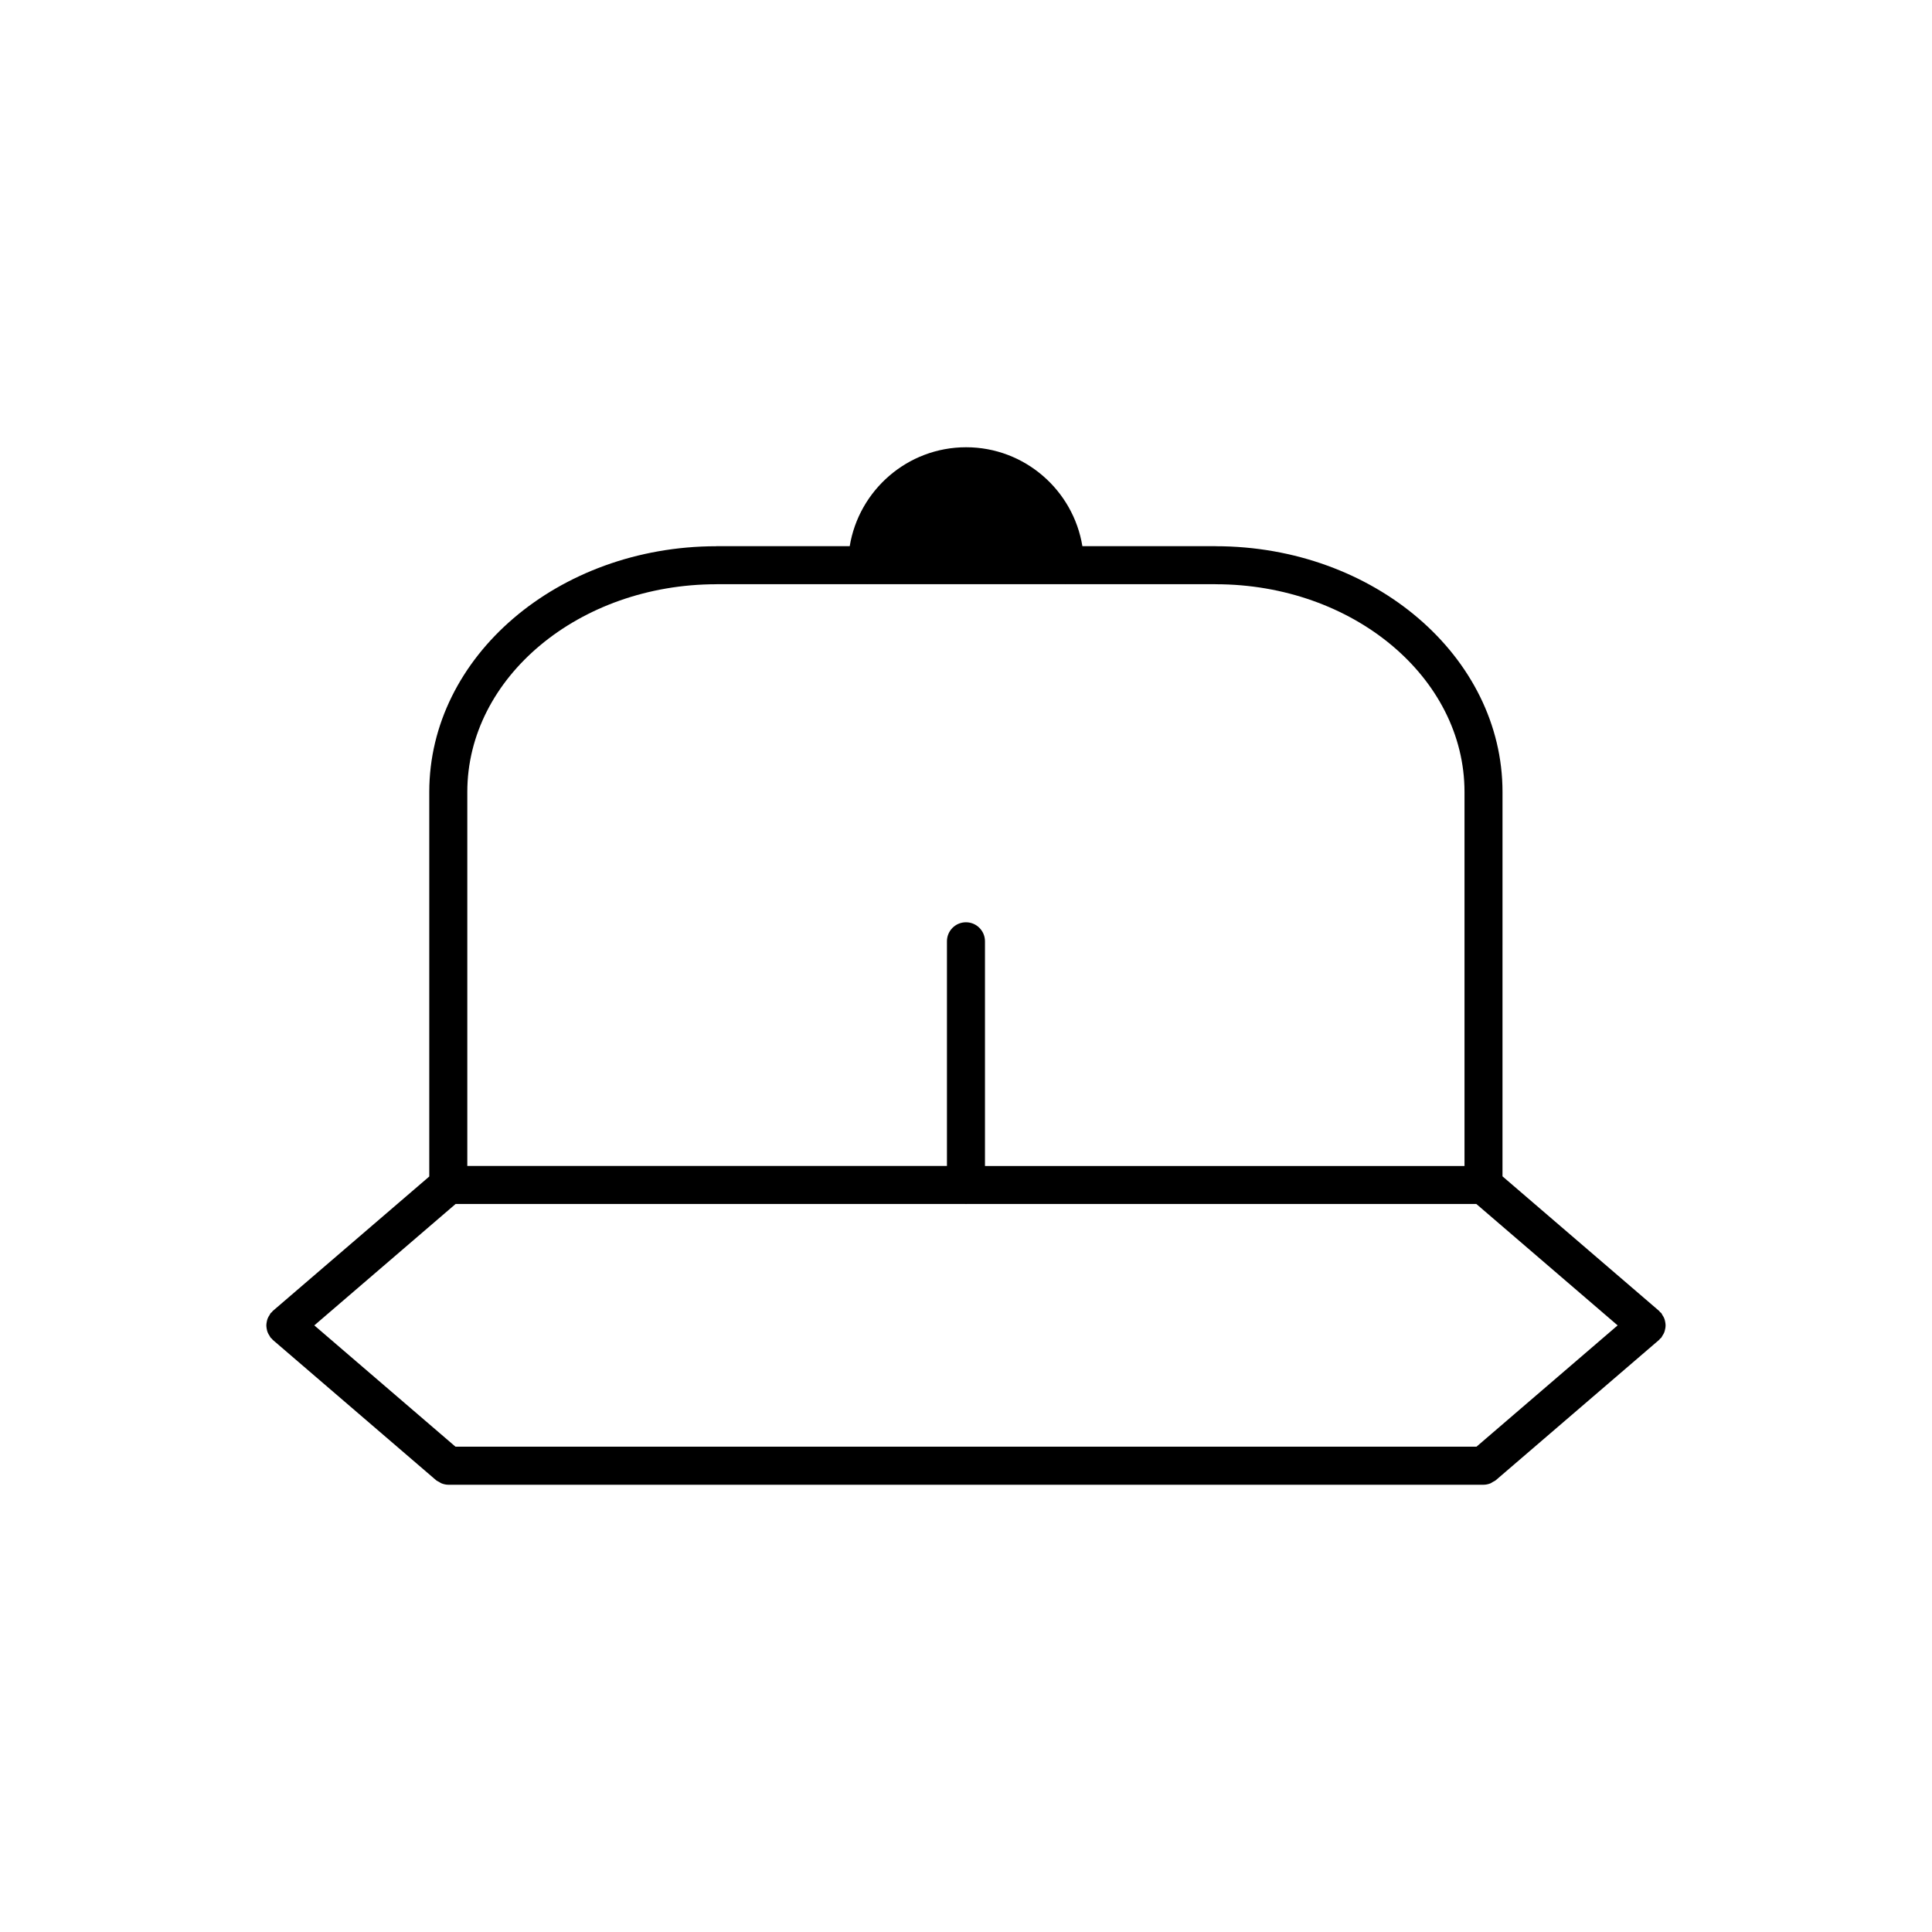
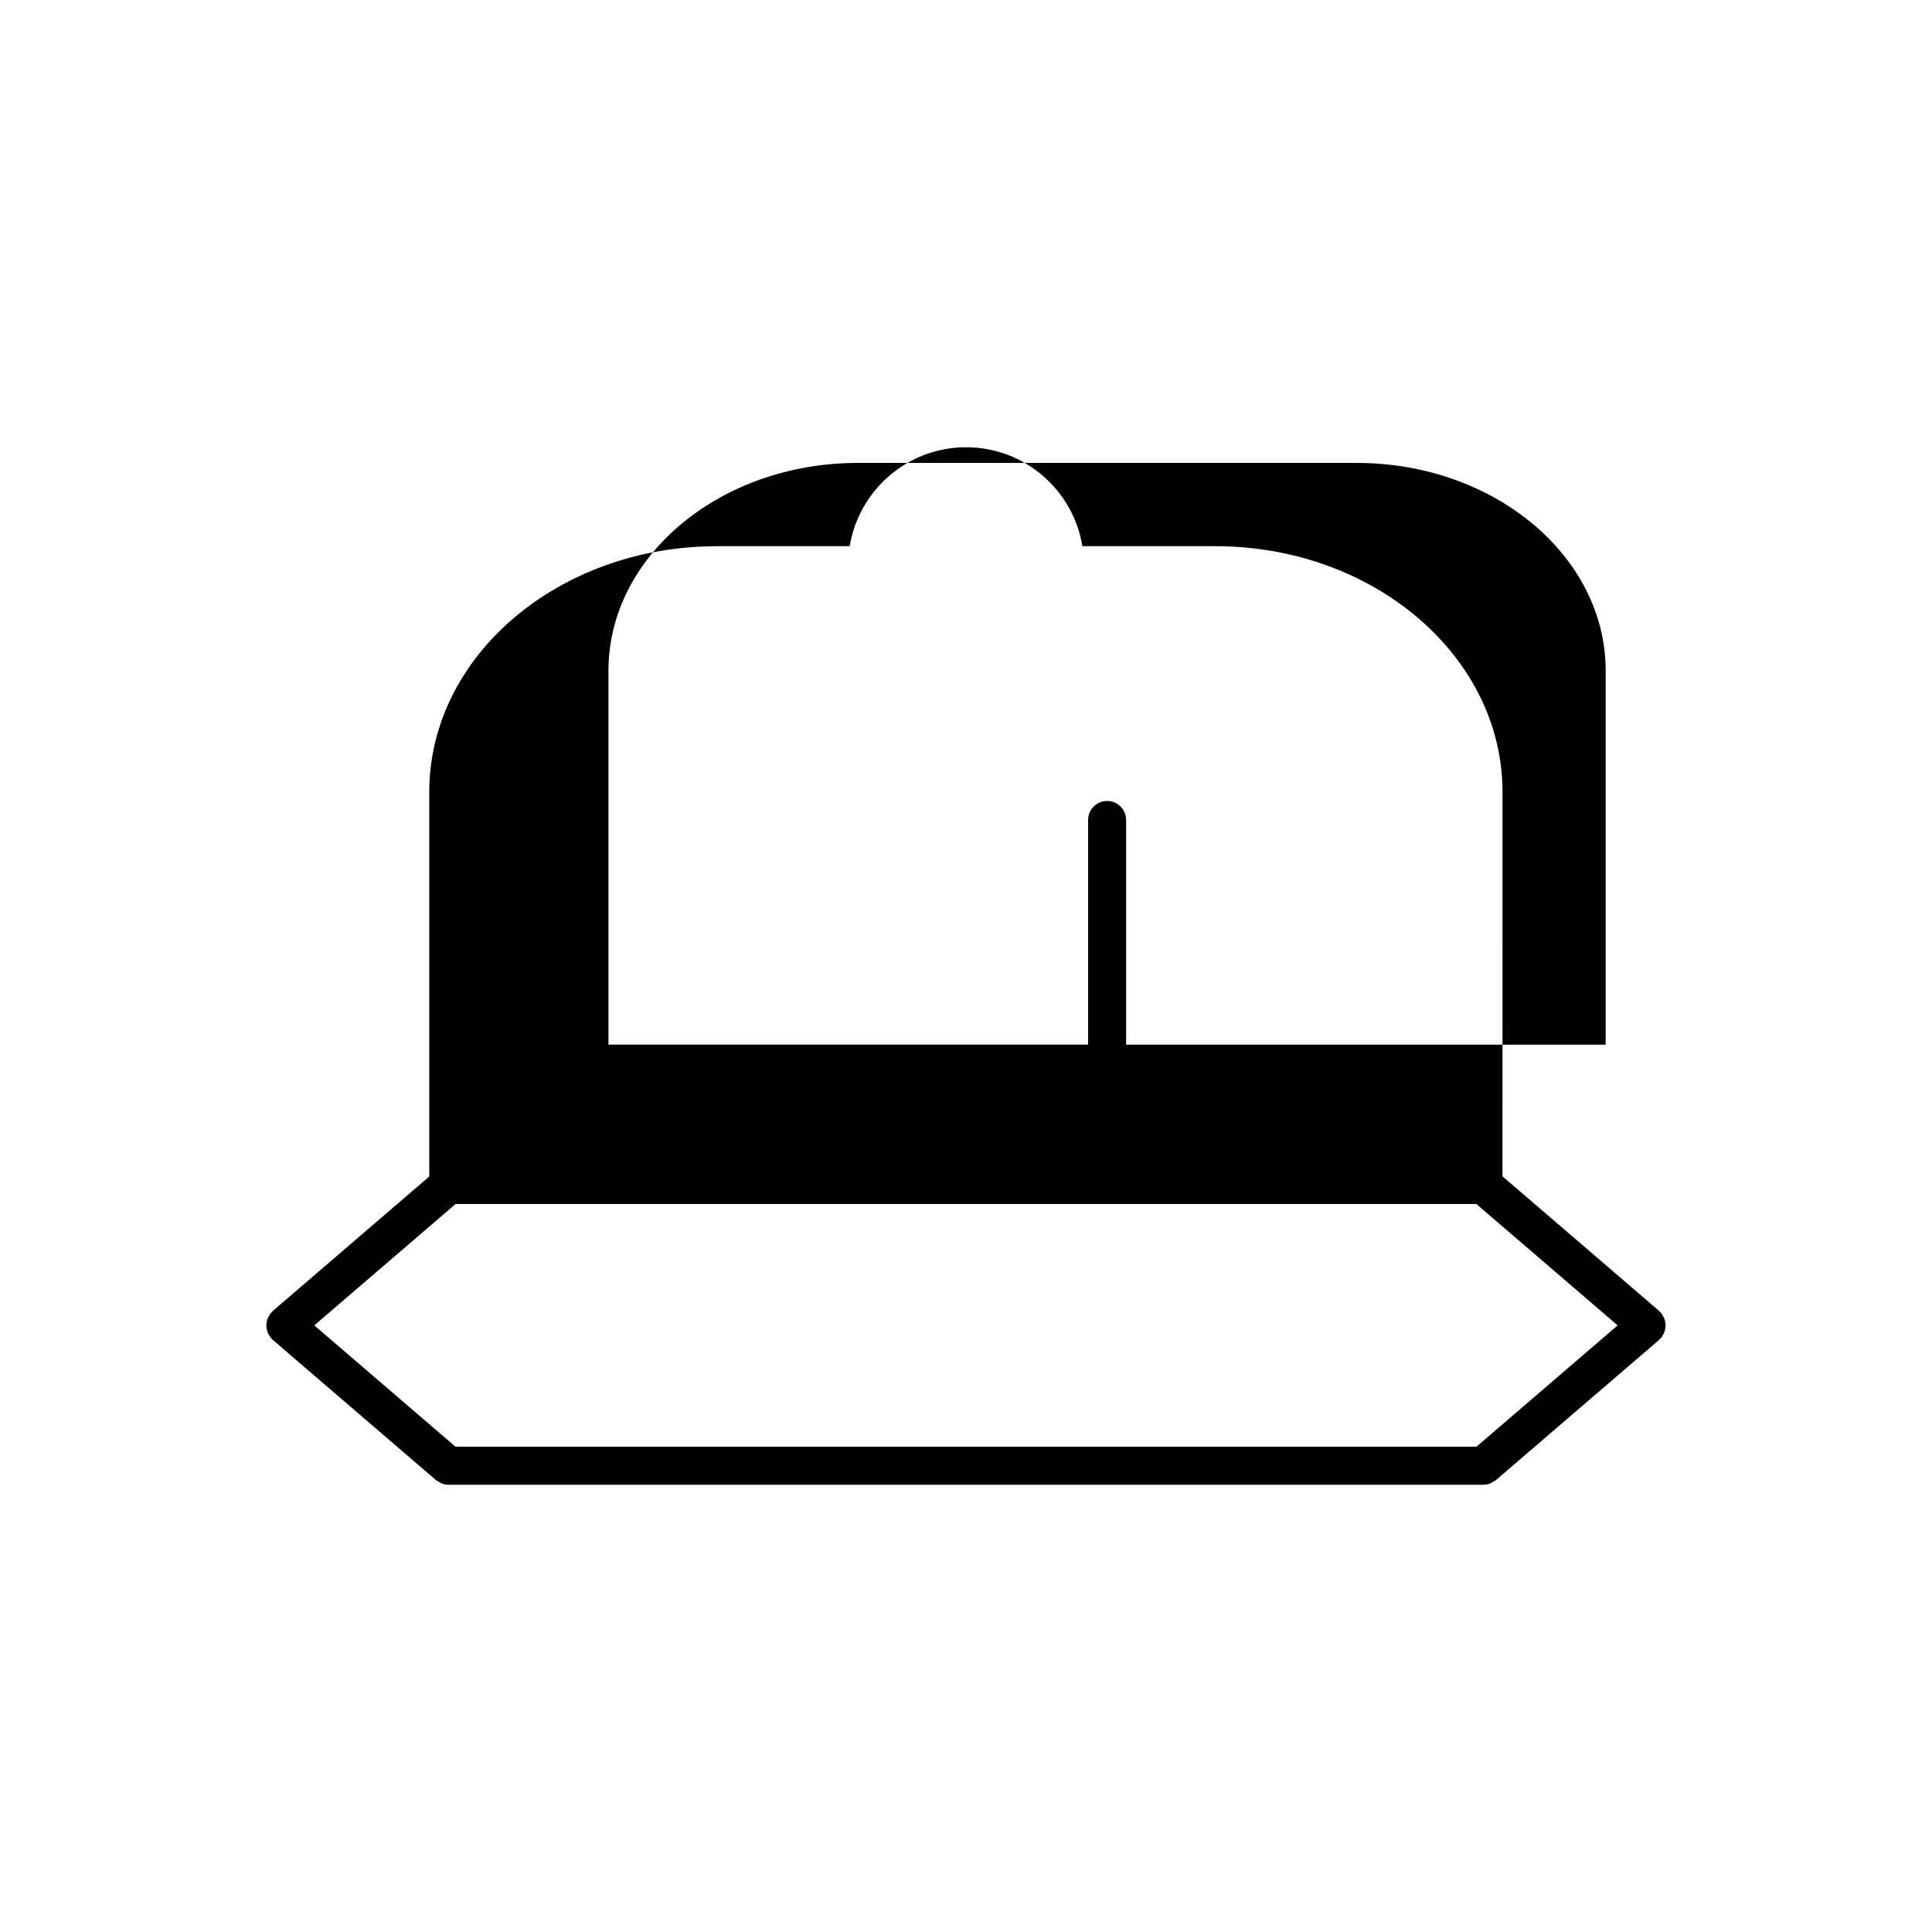
<svg xmlns="http://www.w3.org/2000/svg" fill="#000000" width="800px" height="800px" version="1.1" viewBox="144 144 512 512">
-   <path d="m585.29 496.19c0.066-0.316 0.109-0.621 0.109-0.945 0-0.328-0.051-0.625-0.109-0.945-0.059-0.316-0.125-0.613-0.25-0.922-0.121-0.312-0.301-0.586-0.488-0.871-0.117-0.176-0.16-0.379-0.309-0.543-0.09-0.105-0.211-0.141-0.309-0.238-0.098-0.098-0.133-0.215-0.238-0.309l-41.52-35.676 0.004-101.87c0-35.895-34.094-65.102-76-65.117-0.02 0-0.035-0.012-0.055-0.012h-35.281c-2.422-14.836-15.301-26.215-30.816-26.215-15.527 0-28.414 11.375-30.844 26.215h-35.332c-0.023 0-0.047 0.016-0.07 0.016-41.926 0.051-76.02 29.234-76.02 65.117v101.91l-41.488 35.645c-0.105 0.09-0.145 0.215-0.242 0.316-0.09 0.09-0.211 0.125-0.293 0.227-0.137 0.156-0.18 0.359-0.297 0.523-0.195 0.297-0.379 0.574-0.504 0.902-0.121 0.297-0.188 0.59-0.246 0.902-0.059 0.316-0.109 0.629-0.109 0.953 0 0.324 0.051 0.637 0.109 0.953 0.059 0.312 0.125 0.605 0.246 0.902 0.125 0.316 0.309 0.605 0.504 0.902 0.117 0.168 0.16 0.367 0.297 0.523 0.082 0.098 0.191 0.121 0.277 0.207 0.102 0.105 0.152 0.238 0.262 0.332l43.281 37.188c0.246 0.211 0.539 0.316 0.812 0.473 0.211 0.125 0.402 0.281 0.629 0.367 0.594 0.238 1.215 0.371 1.84 0.371h274.3c0.629 0 1.25-0.137 1.84-0.367 0.242-0.102 0.43-0.258 0.648-0.383 0.266-0.152 0.551-0.258 0.789-0.465l43.277-37.188c0.105-0.098 0.156-0.227 0.258-0.324 0.086-0.09 0.203-0.121 0.289-0.215 0.141-0.168 0.188-0.367 0.309-0.543 0.188-0.289 0.363-0.559 0.488-0.871 0.121-0.312 0.191-0.613 0.246-0.926zm-50.008 31.199h-270.57l-37.418-32.148 37.453-32.18h135.1c0.051 0 0.098 0.031 0.145 0.031 0.051 0 0.098-0.031 0.145-0.031h135.1l37.453 32.18zm-201.39-228.56c0.016 0 0.031-0.012 0.051-0.012h39.789c0.016 0 0.031 0.012 0.051 0.012 0.02 0 0.031-0.012 0.051-0.012h52.375c0.02 0 0.035 0.012 0.051 0.012s0.031-0.012 0.051-0.012h39.789c0.02 0 0.035 0.012 0.051 0.012 36.371 0 65.957 24.691 65.957 55.047v99.121h-127.08v-59.547c0-2.781-2.258-5.039-5.039-5.039s-5.039 2.258-5.039 5.039v59.539h-127.11v-99.113c0-30.355 29.629-55.047 66.051-55.047z" />
+   <path d="m585.29 496.19c0.066-0.316 0.109-0.621 0.109-0.945 0-0.328-0.051-0.625-0.109-0.945-0.059-0.316-0.125-0.613-0.25-0.922-0.121-0.312-0.301-0.586-0.488-0.871-0.117-0.176-0.16-0.379-0.309-0.543-0.09-0.105-0.211-0.141-0.309-0.238-0.098-0.098-0.133-0.215-0.238-0.309l-41.52-35.676 0.004-101.87c0-35.895-34.094-65.102-76-65.117-0.02 0-0.035-0.012-0.055-0.012h-35.281c-2.422-14.836-15.301-26.215-30.816-26.215-15.527 0-28.414 11.375-30.844 26.215h-35.332c-0.023 0-0.047 0.016-0.07 0.016-41.926 0.051-76.02 29.234-76.02 65.117v101.91l-41.488 35.645c-0.105 0.09-0.145 0.215-0.242 0.316-0.09 0.09-0.211 0.125-0.293 0.227-0.137 0.156-0.18 0.359-0.297 0.523-0.195 0.297-0.379 0.574-0.504 0.902-0.121 0.297-0.188 0.59-0.246 0.902-0.059 0.316-0.109 0.629-0.109 0.953 0 0.324 0.051 0.637 0.109 0.953 0.059 0.312 0.125 0.605 0.246 0.902 0.125 0.316 0.309 0.605 0.504 0.902 0.117 0.168 0.16 0.367 0.297 0.523 0.082 0.098 0.191 0.121 0.277 0.207 0.102 0.105 0.152 0.238 0.262 0.332l43.281 37.188c0.246 0.211 0.539 0.316 0.812 0.473 0.211 0.125 0.402 0.281 0.629 0.367 0.594 0.238 1.215 0.371 1.84 0.371h274.3c0.629 0 1.25-0.137 1.84-0.367 0.242-0.102 0.43-0.258 0.648-0.383 0.266-0.152 0.551-0.258 0.789-0.465l43.277-37.188c0.105-0.098 0.156-0.227 0.258-0.324 0.086-0.09 0.203-0.121 0.289-0.215 0.141-0.168 0.188-0.367 0.309-0.543 0.188-0.289 0.363-0.559 0.488-0.871 0.121-0.312 0.191-0.613 0.246-0.926zm-50.008 31.199h-270.57l-37.418-32.148 37.453-32.18h135.1c0.051 0 0.098 0.031 0.145 0.031 0.051 0 0.098-0.031 0.145-0.031h135.1l37.453 32.18m-201.39-228.56c0.016 0 0.031-0.012 0.051-0.012h39.789c0.016 0 0.031 0.012 0.051 0.012 0.02 0 0.031-0.012 0.051-0.012h52.375c0.02 0 0.035 0.012 0.051 0.012s0.031-0.012 0.051-0.012h39.789c0.02 0 0.035 0.012 0.051 0.012 36.371 0 65.957 24.691 65.957 55.047v99.121h-127.08v-59.547c0-2.781-2.258-5.039-5.039-5.039s-5.039 2.258-5.039 5.039v59.539h-127.11v-99.113c0-30.355 29.629-55.047 66.051-55.047z" />
</svg>